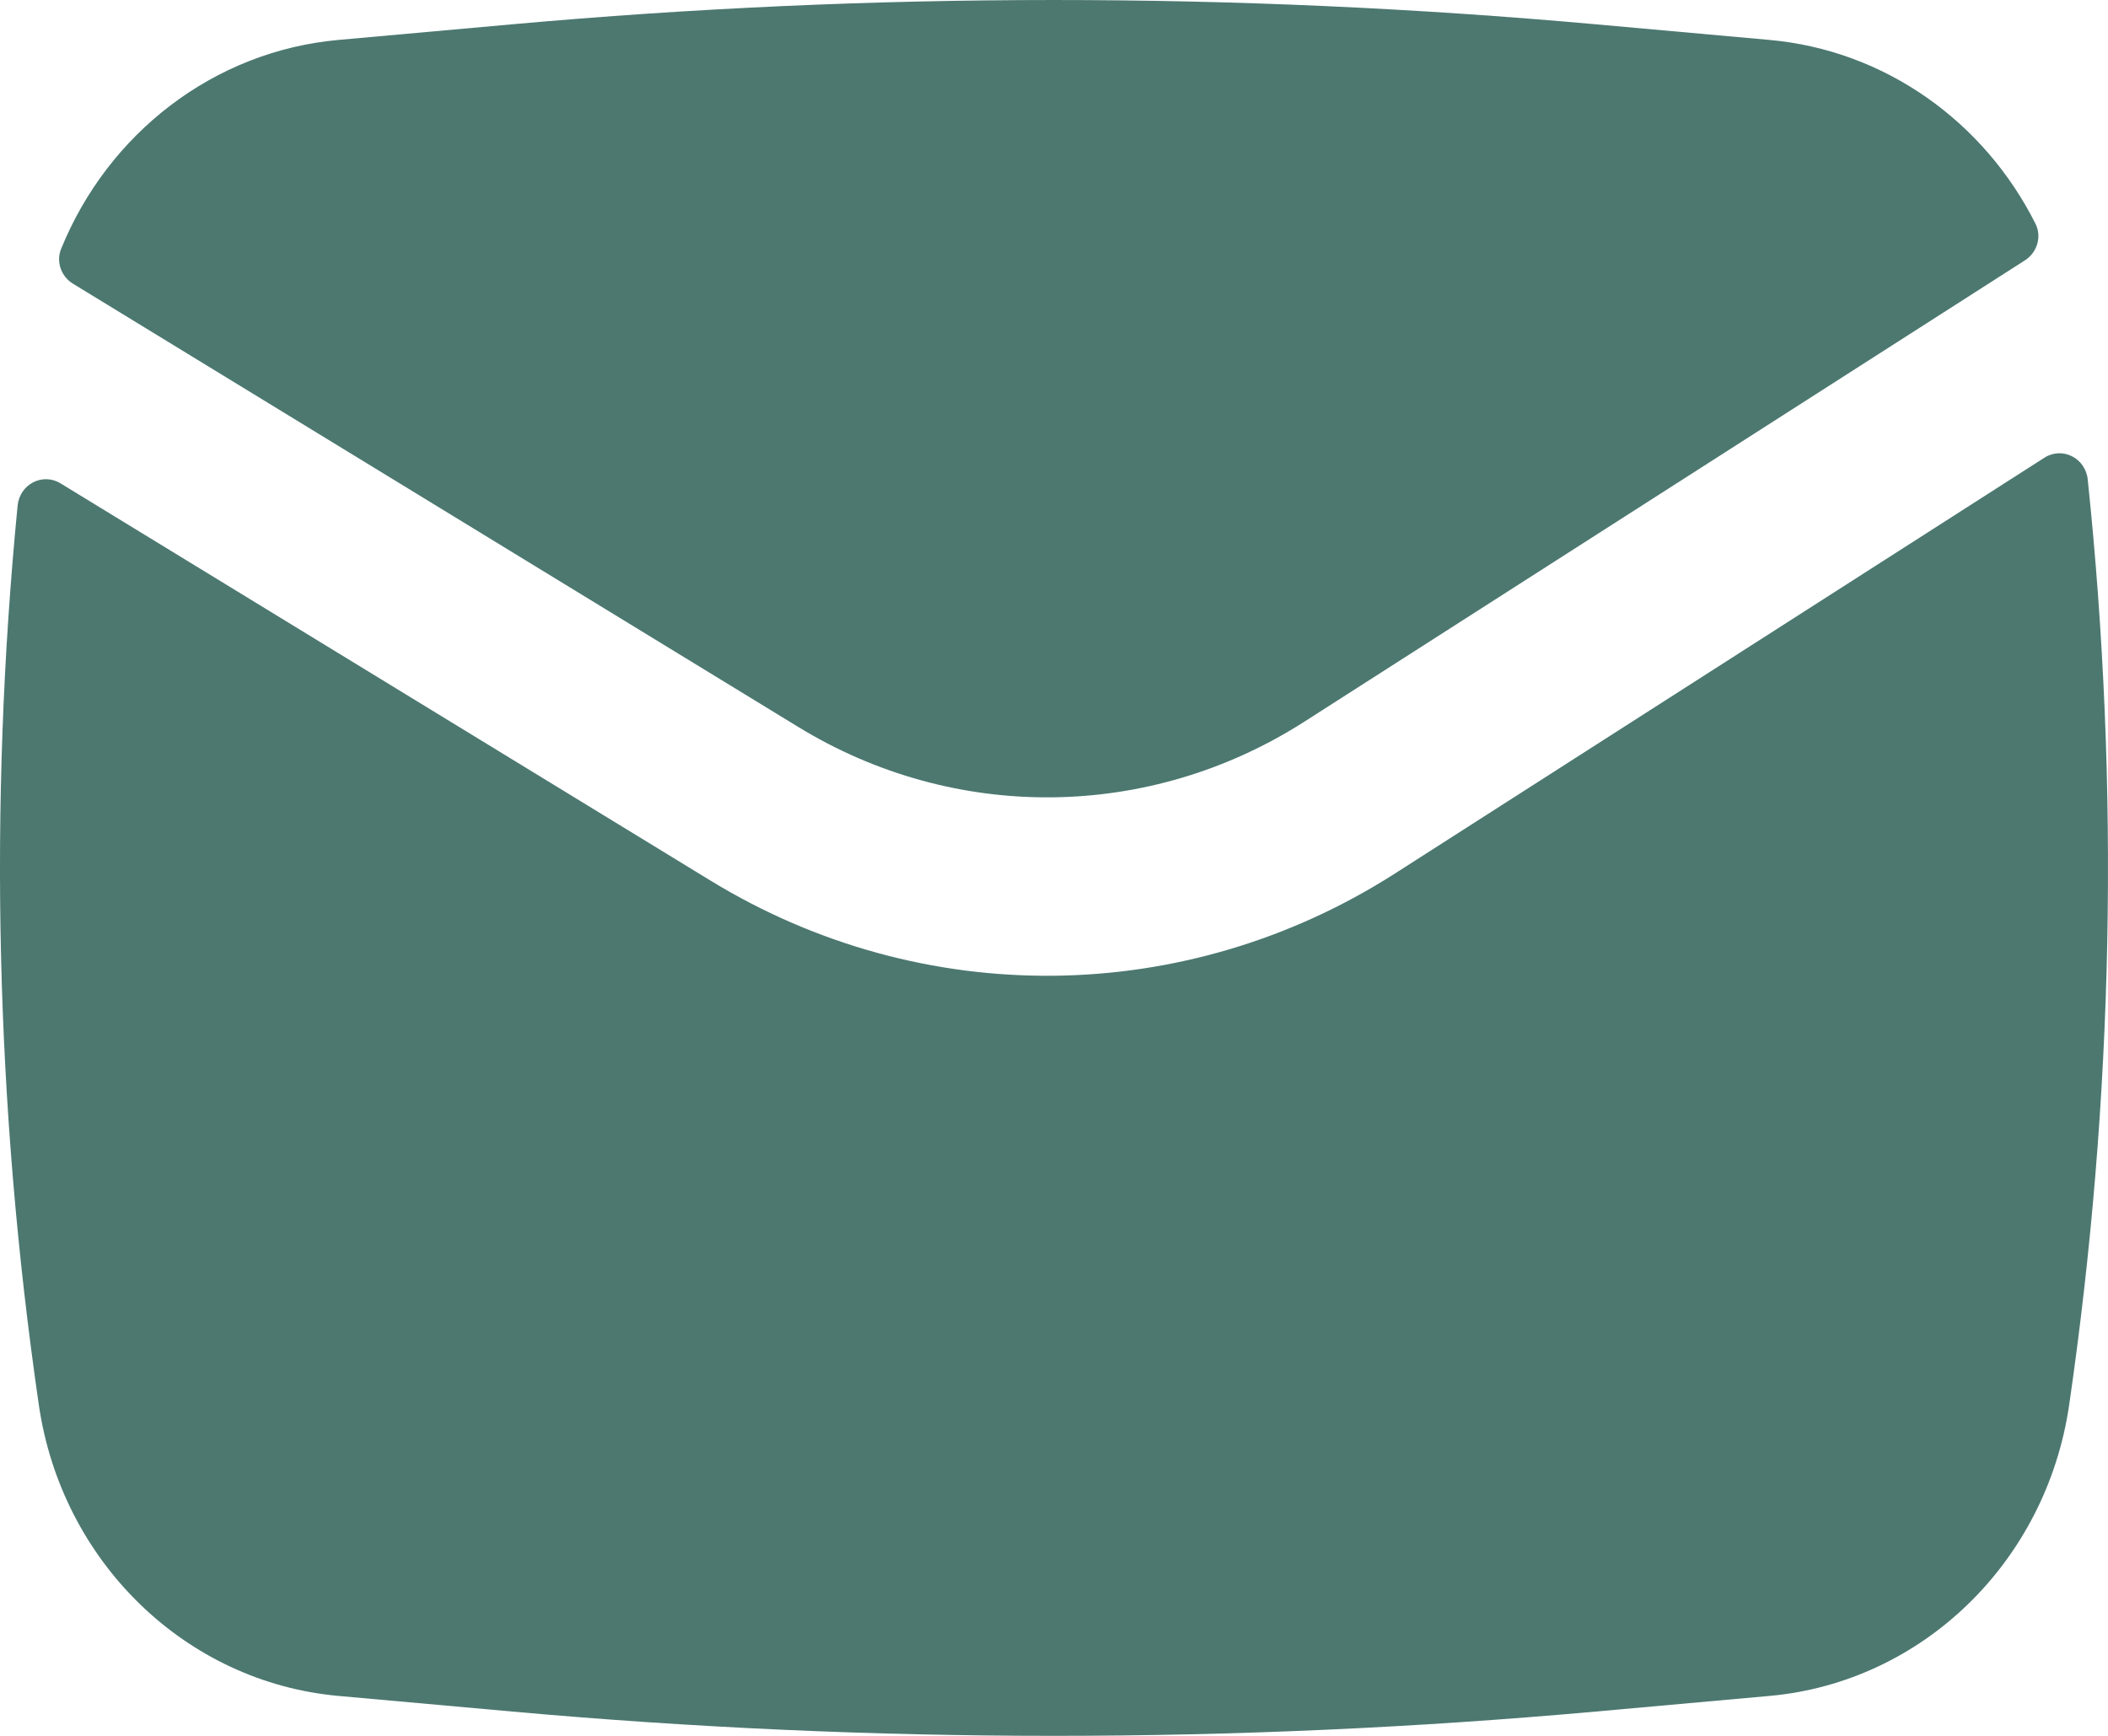
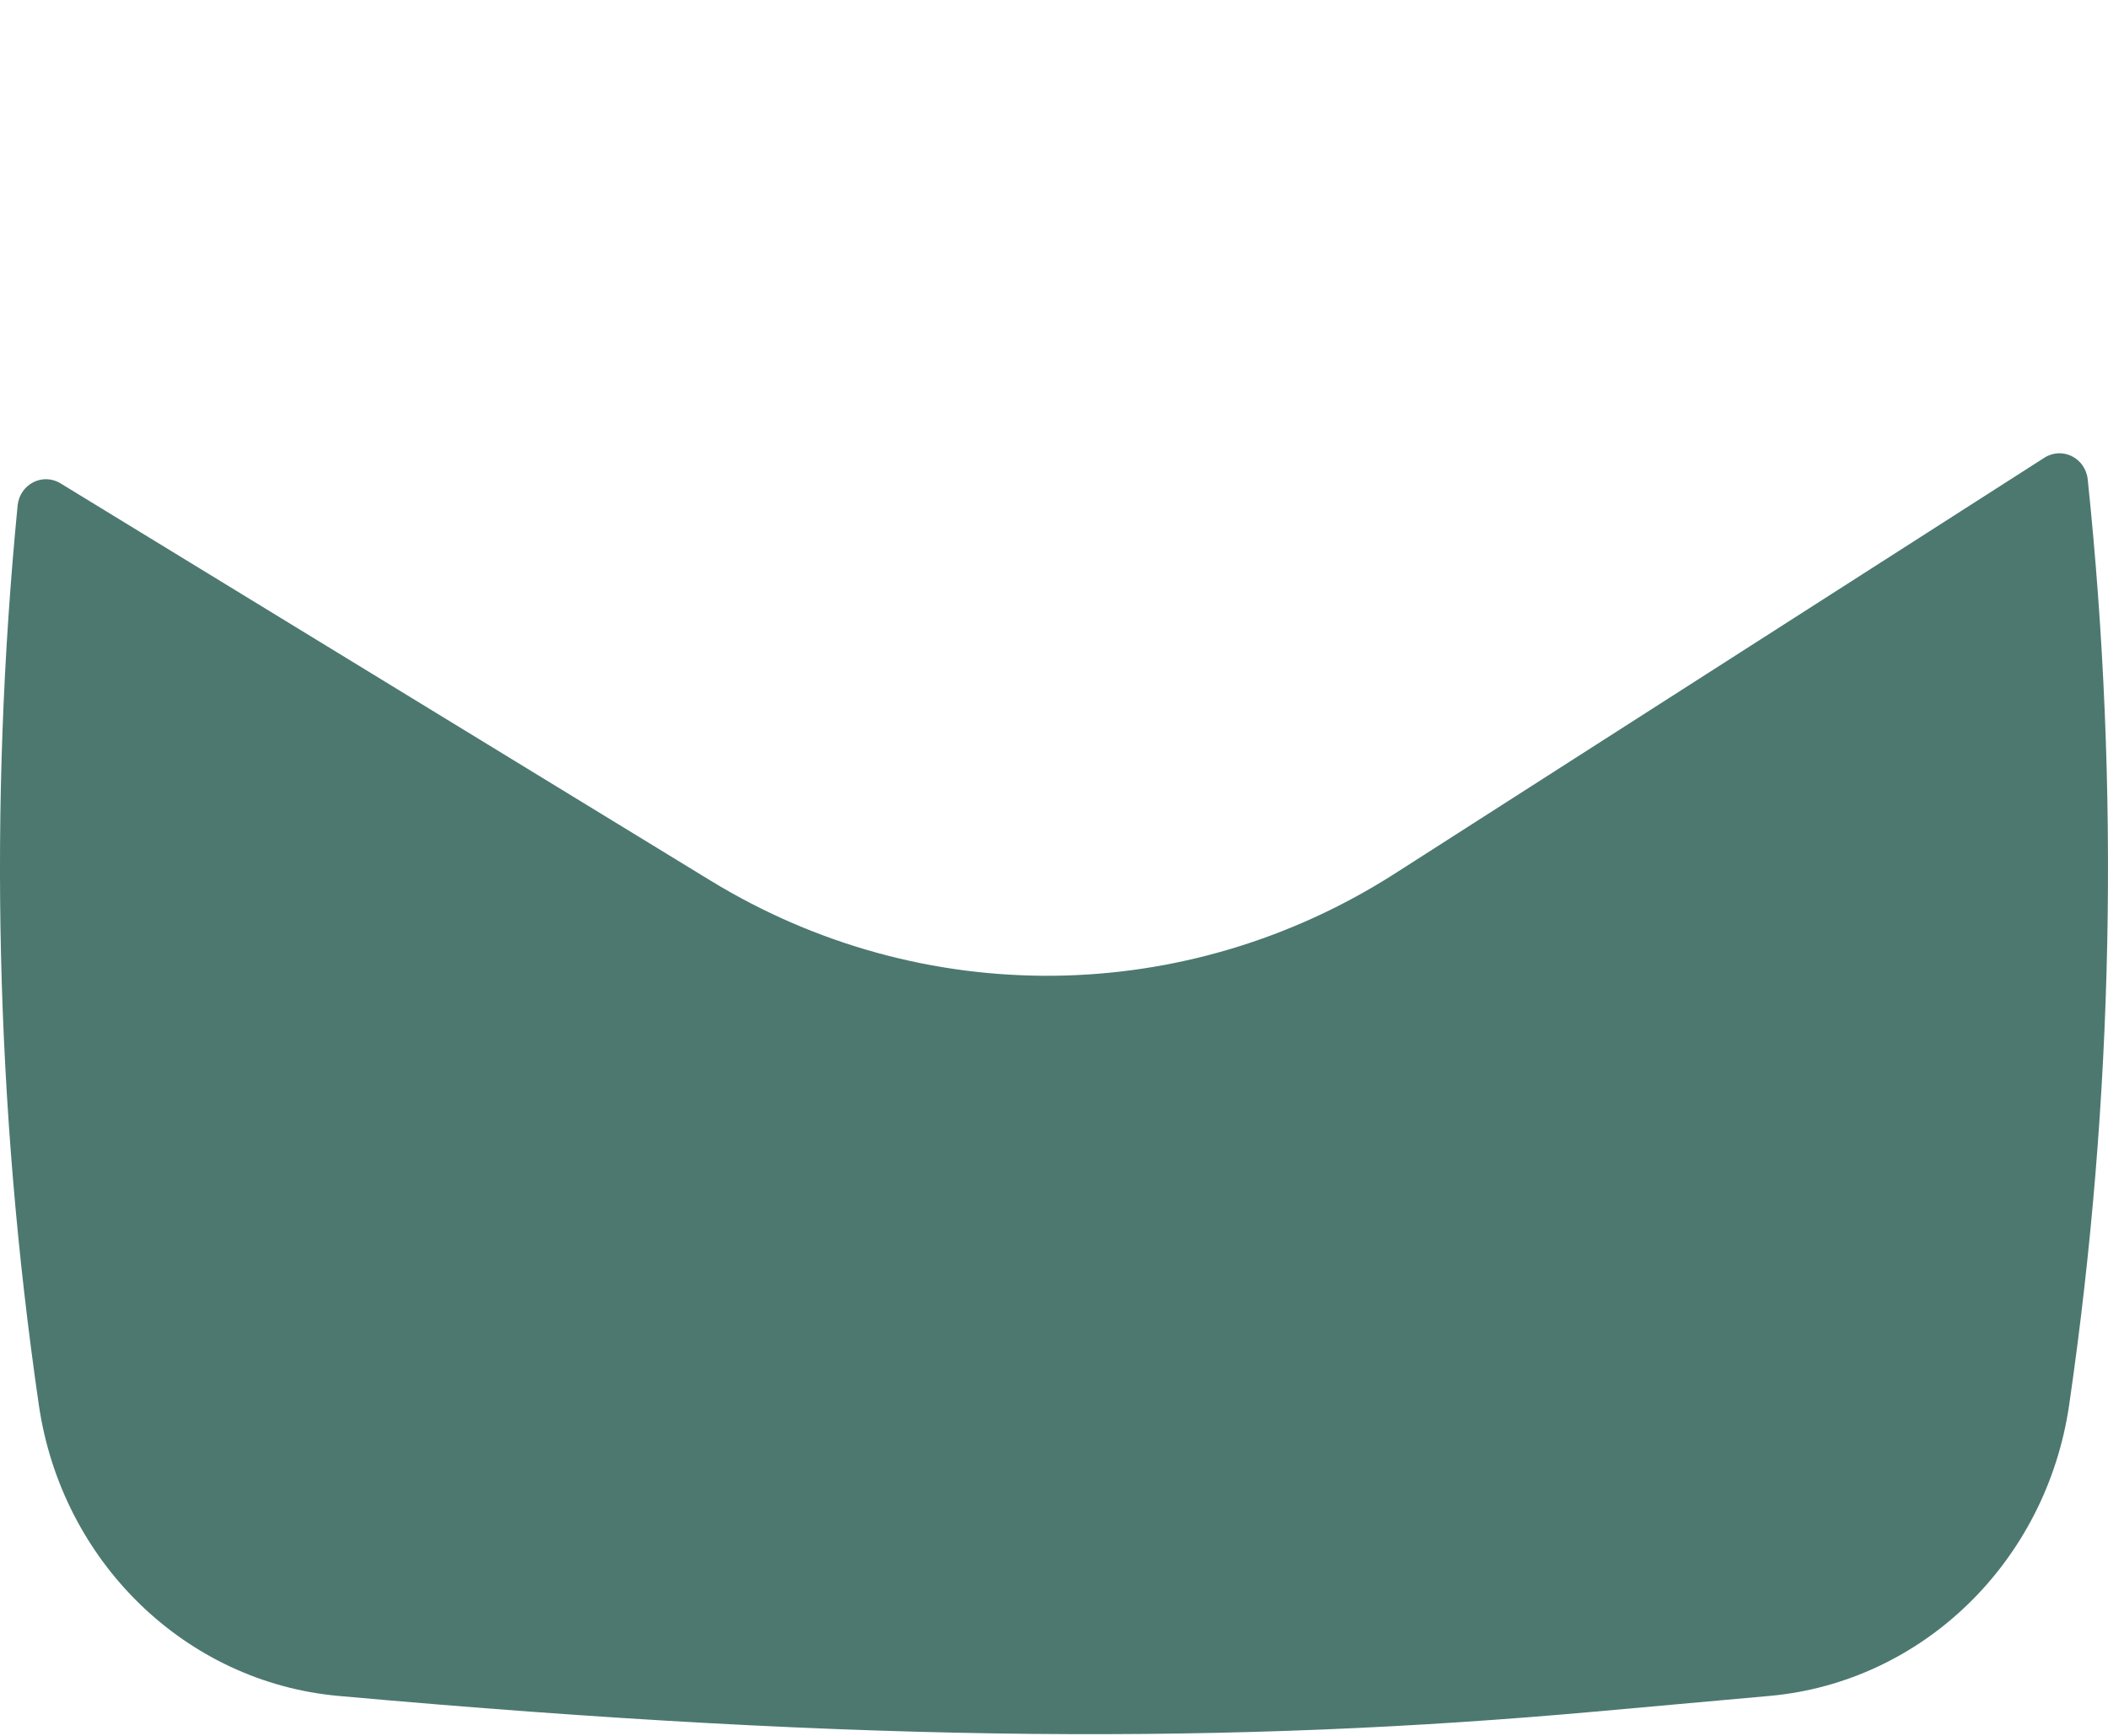
<svg xmlns="http://www.w3.org/2000/svg" width="68" height="56" viewBox="0 0 68 56" fill="none">
-   <path d="M16.523 0.784C28.152 -0.261 39.848 -0.261 51.477 0.784L57.08 1.288C60.81 1.623 64.005 3.924 65.66 7.216C65.872 7.637 65.713 8.147 65.323 8.397L42.076 23.282C37.09 26.474 30.803 26.541 25.755 23.455L2.353 9.152C1.975 8.921 1.801 8.446 1.972 8.027C3.486 4.306 6.891 1.65 10.92 1.288L16.523 0.784Z" fill="#4C7870" />
-   <path d="M1.953 15.594C1.374 15.24 0.636 15.62 0.568 16.312C-0.373 25.965 -0.145 35.71 1.252 45.319C1.988 50.385 5.986 54.268 10.92 54.712L16.523 55.216C28.152 56.261 39.848 56.261 51.477 55.216L57.08 54.712C62.014 54.268 66.012 50.385 66.748 45.319C68.186 35.43 68.385 25.397 67.346 15.468C67.273 14.772 66.523 14.398 65.947 14.767L45.005 28.176C38.26 32.495 29.754 32.585 22.924 28.411L1.953 15.594Z" fill="#4C7870" />
+   <path d="M1.953 15.594C1.374 15.24 0.636 15.62 0.568 16.312C-0.373 25.965 -0.145 35.71 1.252 45.319C1.988 50.385 5.986 54.268 10.92 54.712C28.152 56.261 39.848 56.261 51.477 55.216L57.08 54.712C62.014 54.268 66.012 50.385 66.748 45.319C68.186 35.43 68.385 25.397 67.346 15.468C67.273 14.772 66.523 14.398 65.947 14.767L45.005 28.176C38.26 32.495 29.754 32.585 22.924 28.411L1.953 15.594Z" fill="#4C7870" />
</svg>